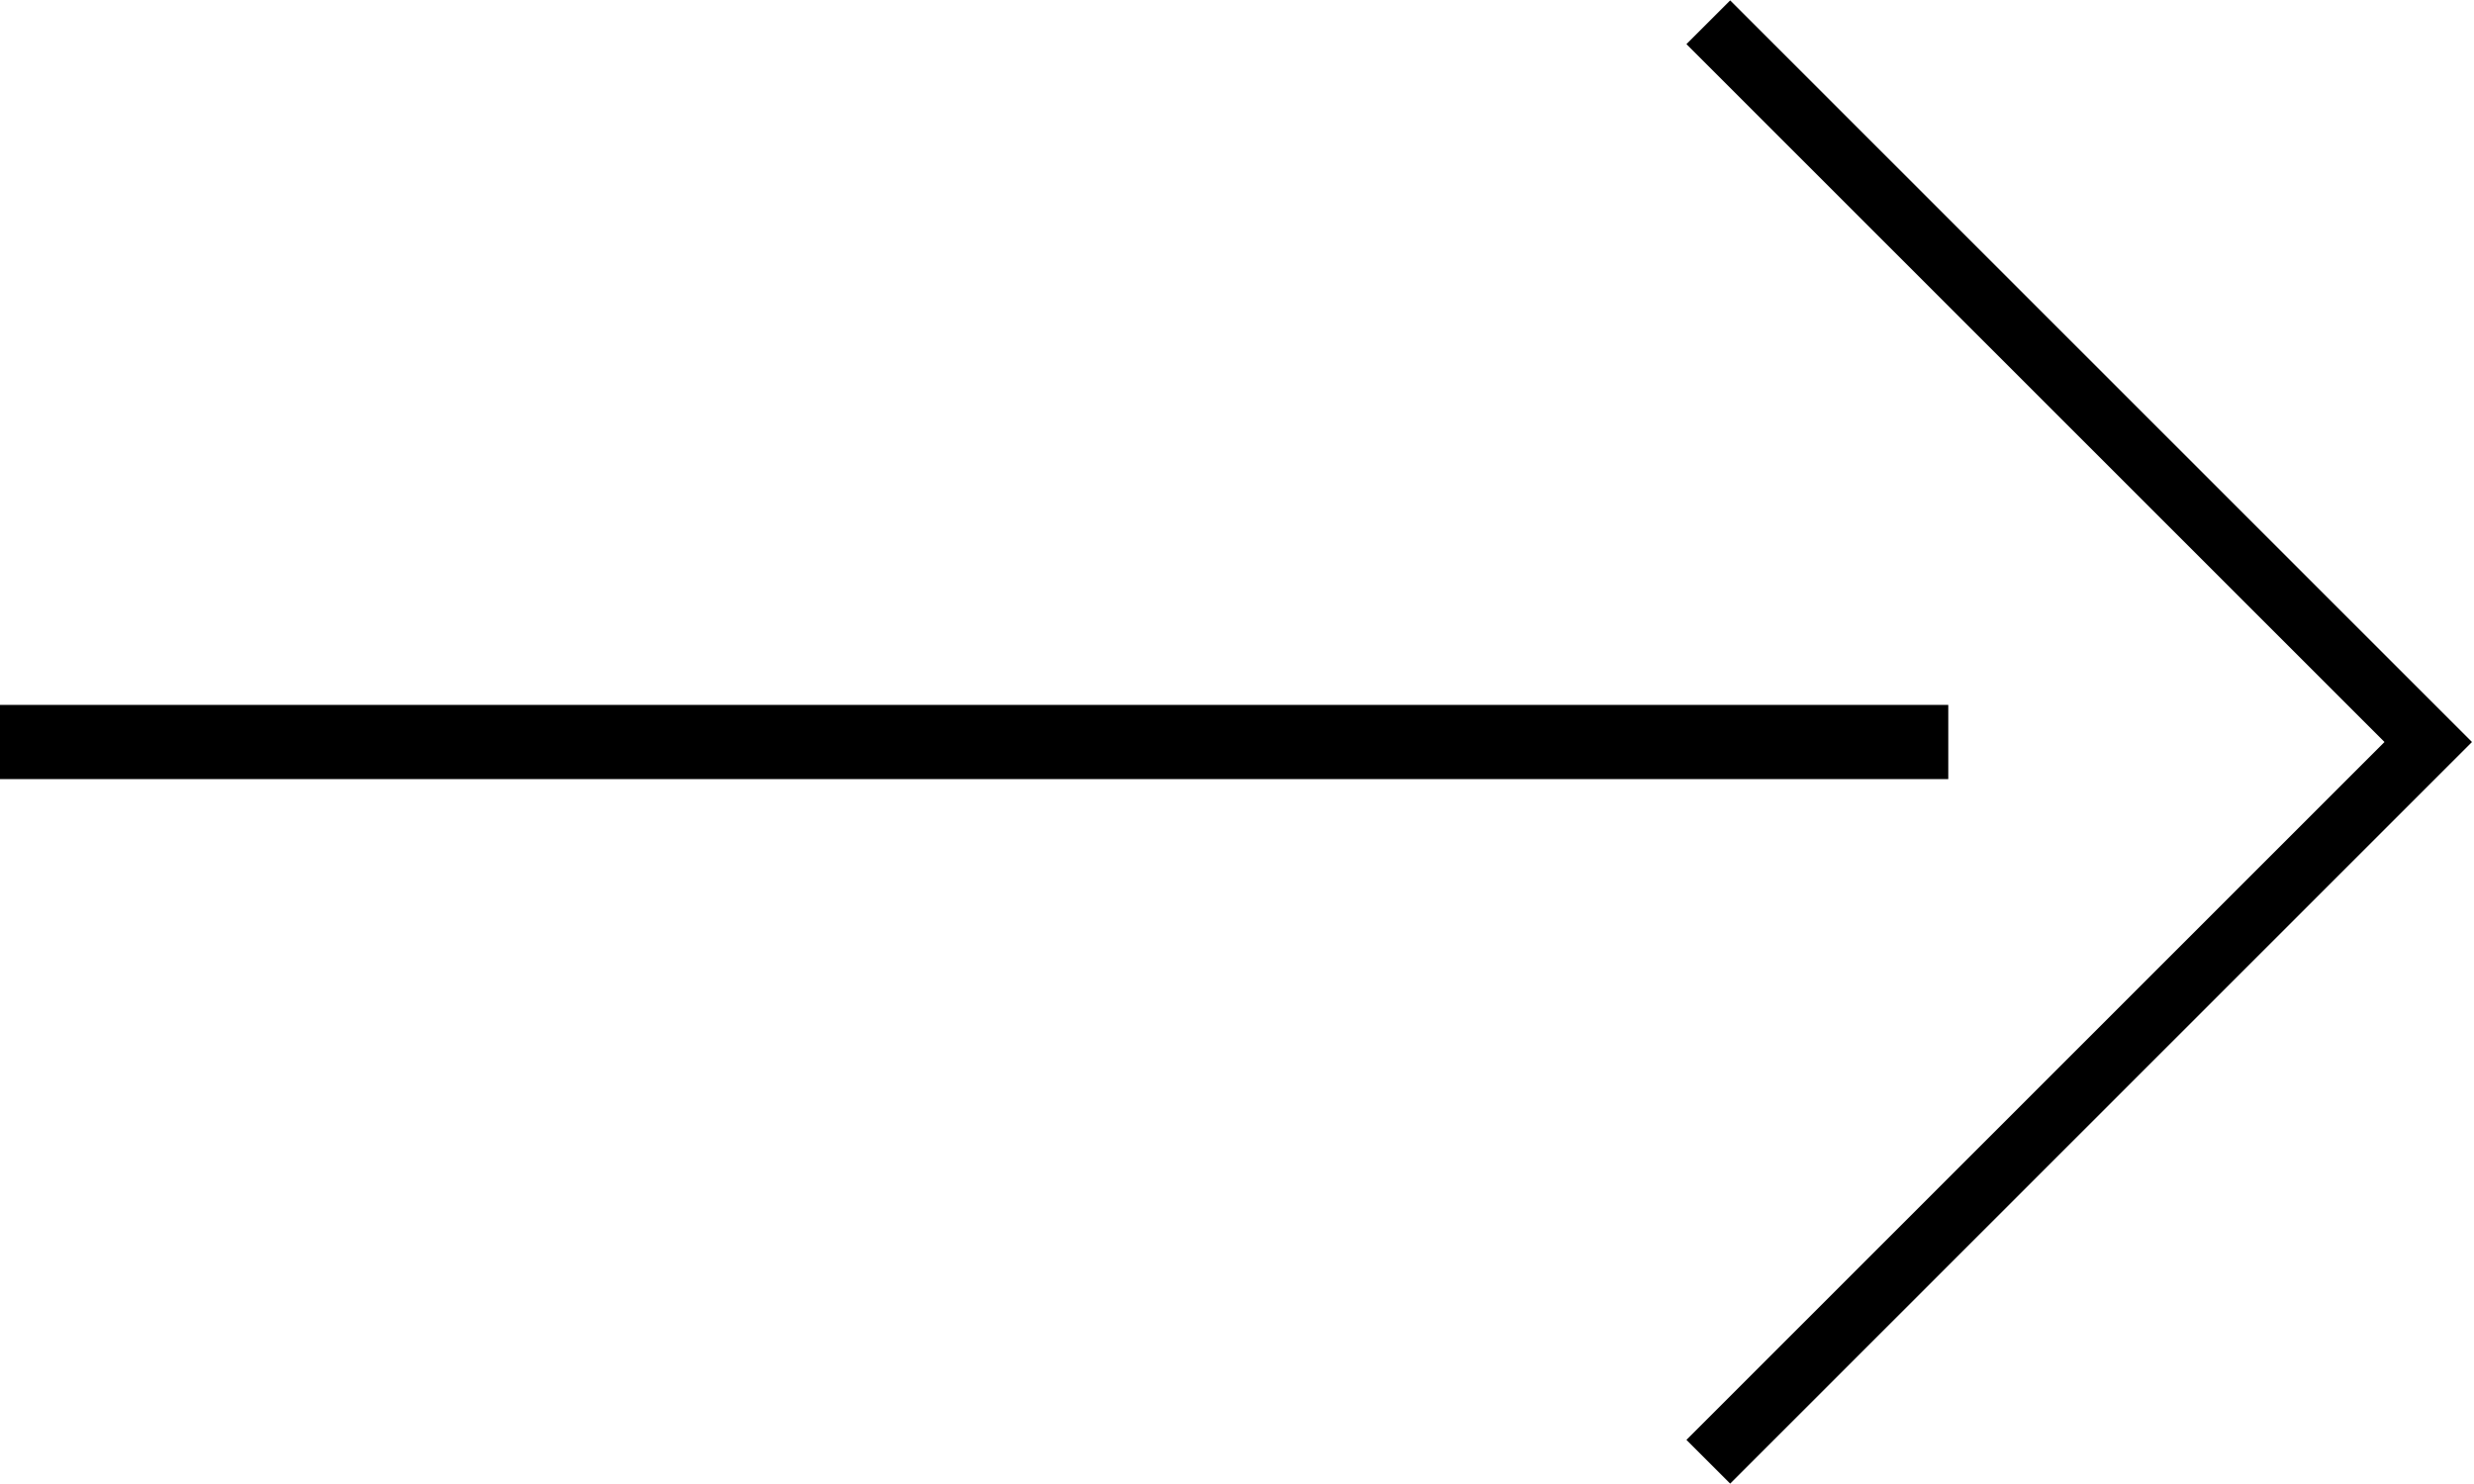
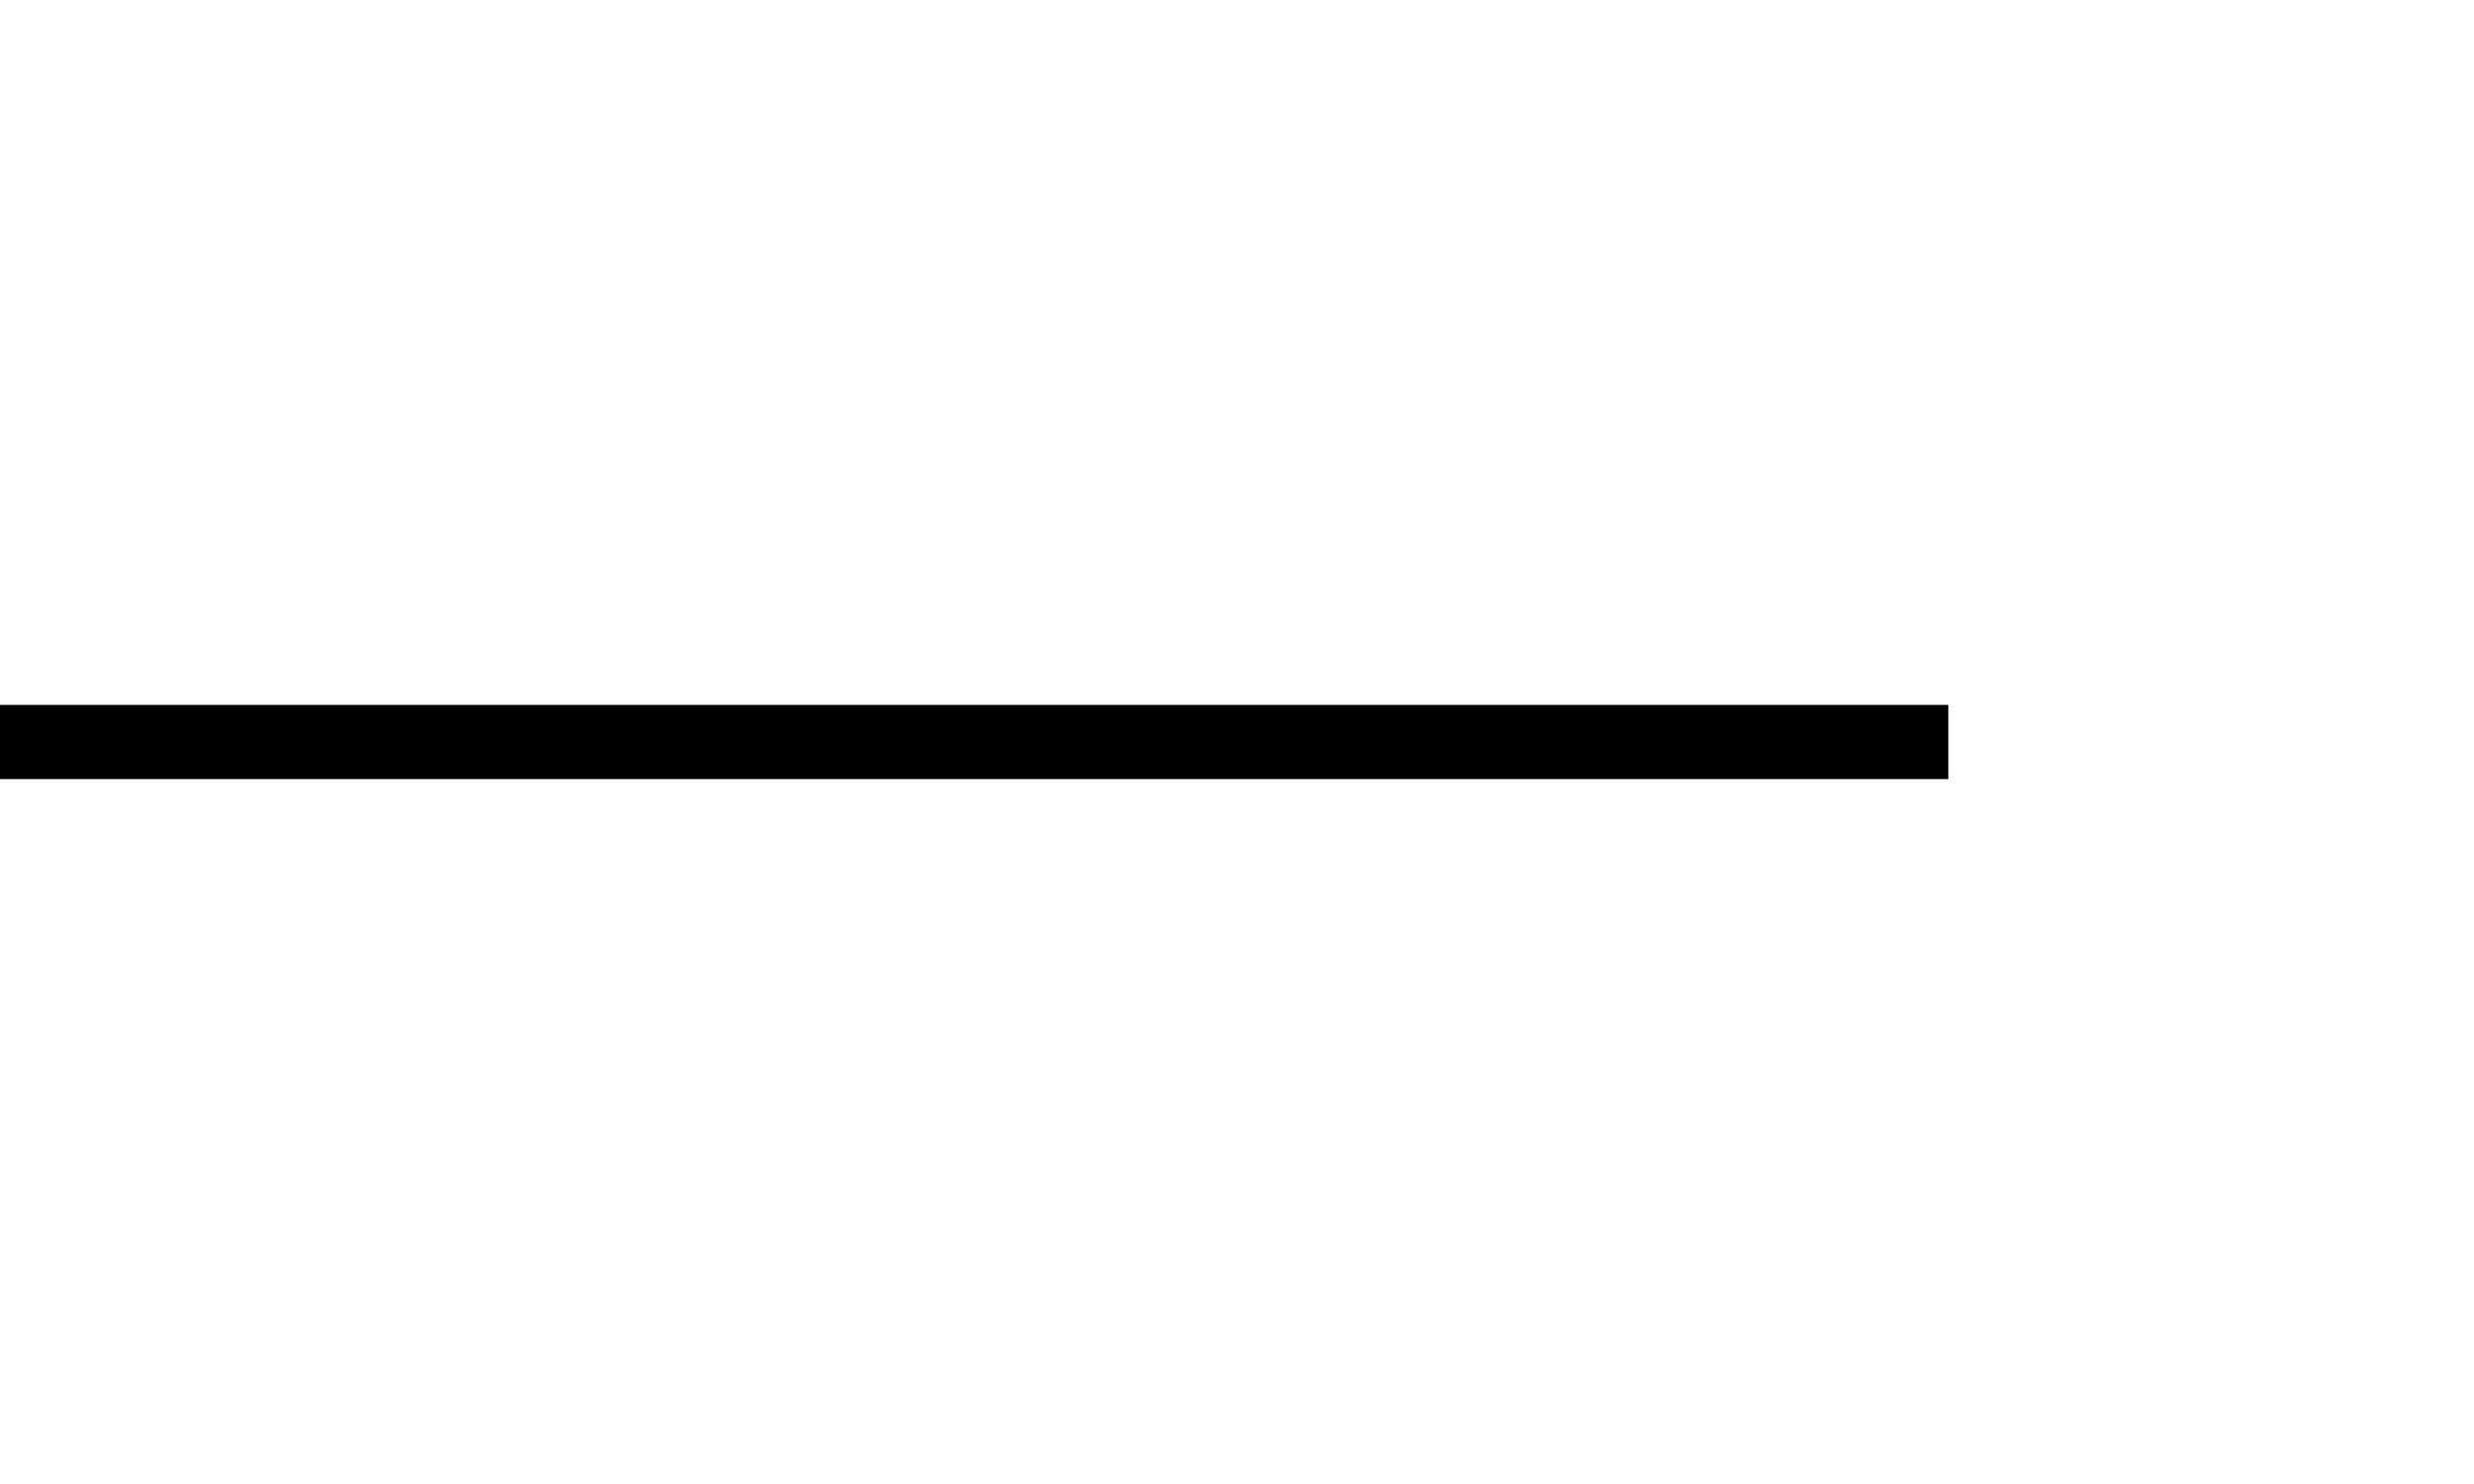
<svg xmlns="http://www.w3.org/2000/svg" version="1.1" id="レイヤー_1" x="0px" y="0px" viewBox="0 0 20 12" style="enable-background:new 0 0 20 12;" xml:space="preserve">
  <style type="text/css">
	.st0{fill:none;stroke:#000000;stroke-width:0.5;stroke-miterlimit:10;}
	.st1{fill:none;stroke:#000000;stroke-width:0.6;stroke-miterlimit:10;}
</style>
-   <polyline class="st0" points="13.81,11.82 19.63,6 13.81,0.18 " />
  <line class="st1" x1="15.75" y1="6" x2="0" y2="6" />
</svg>